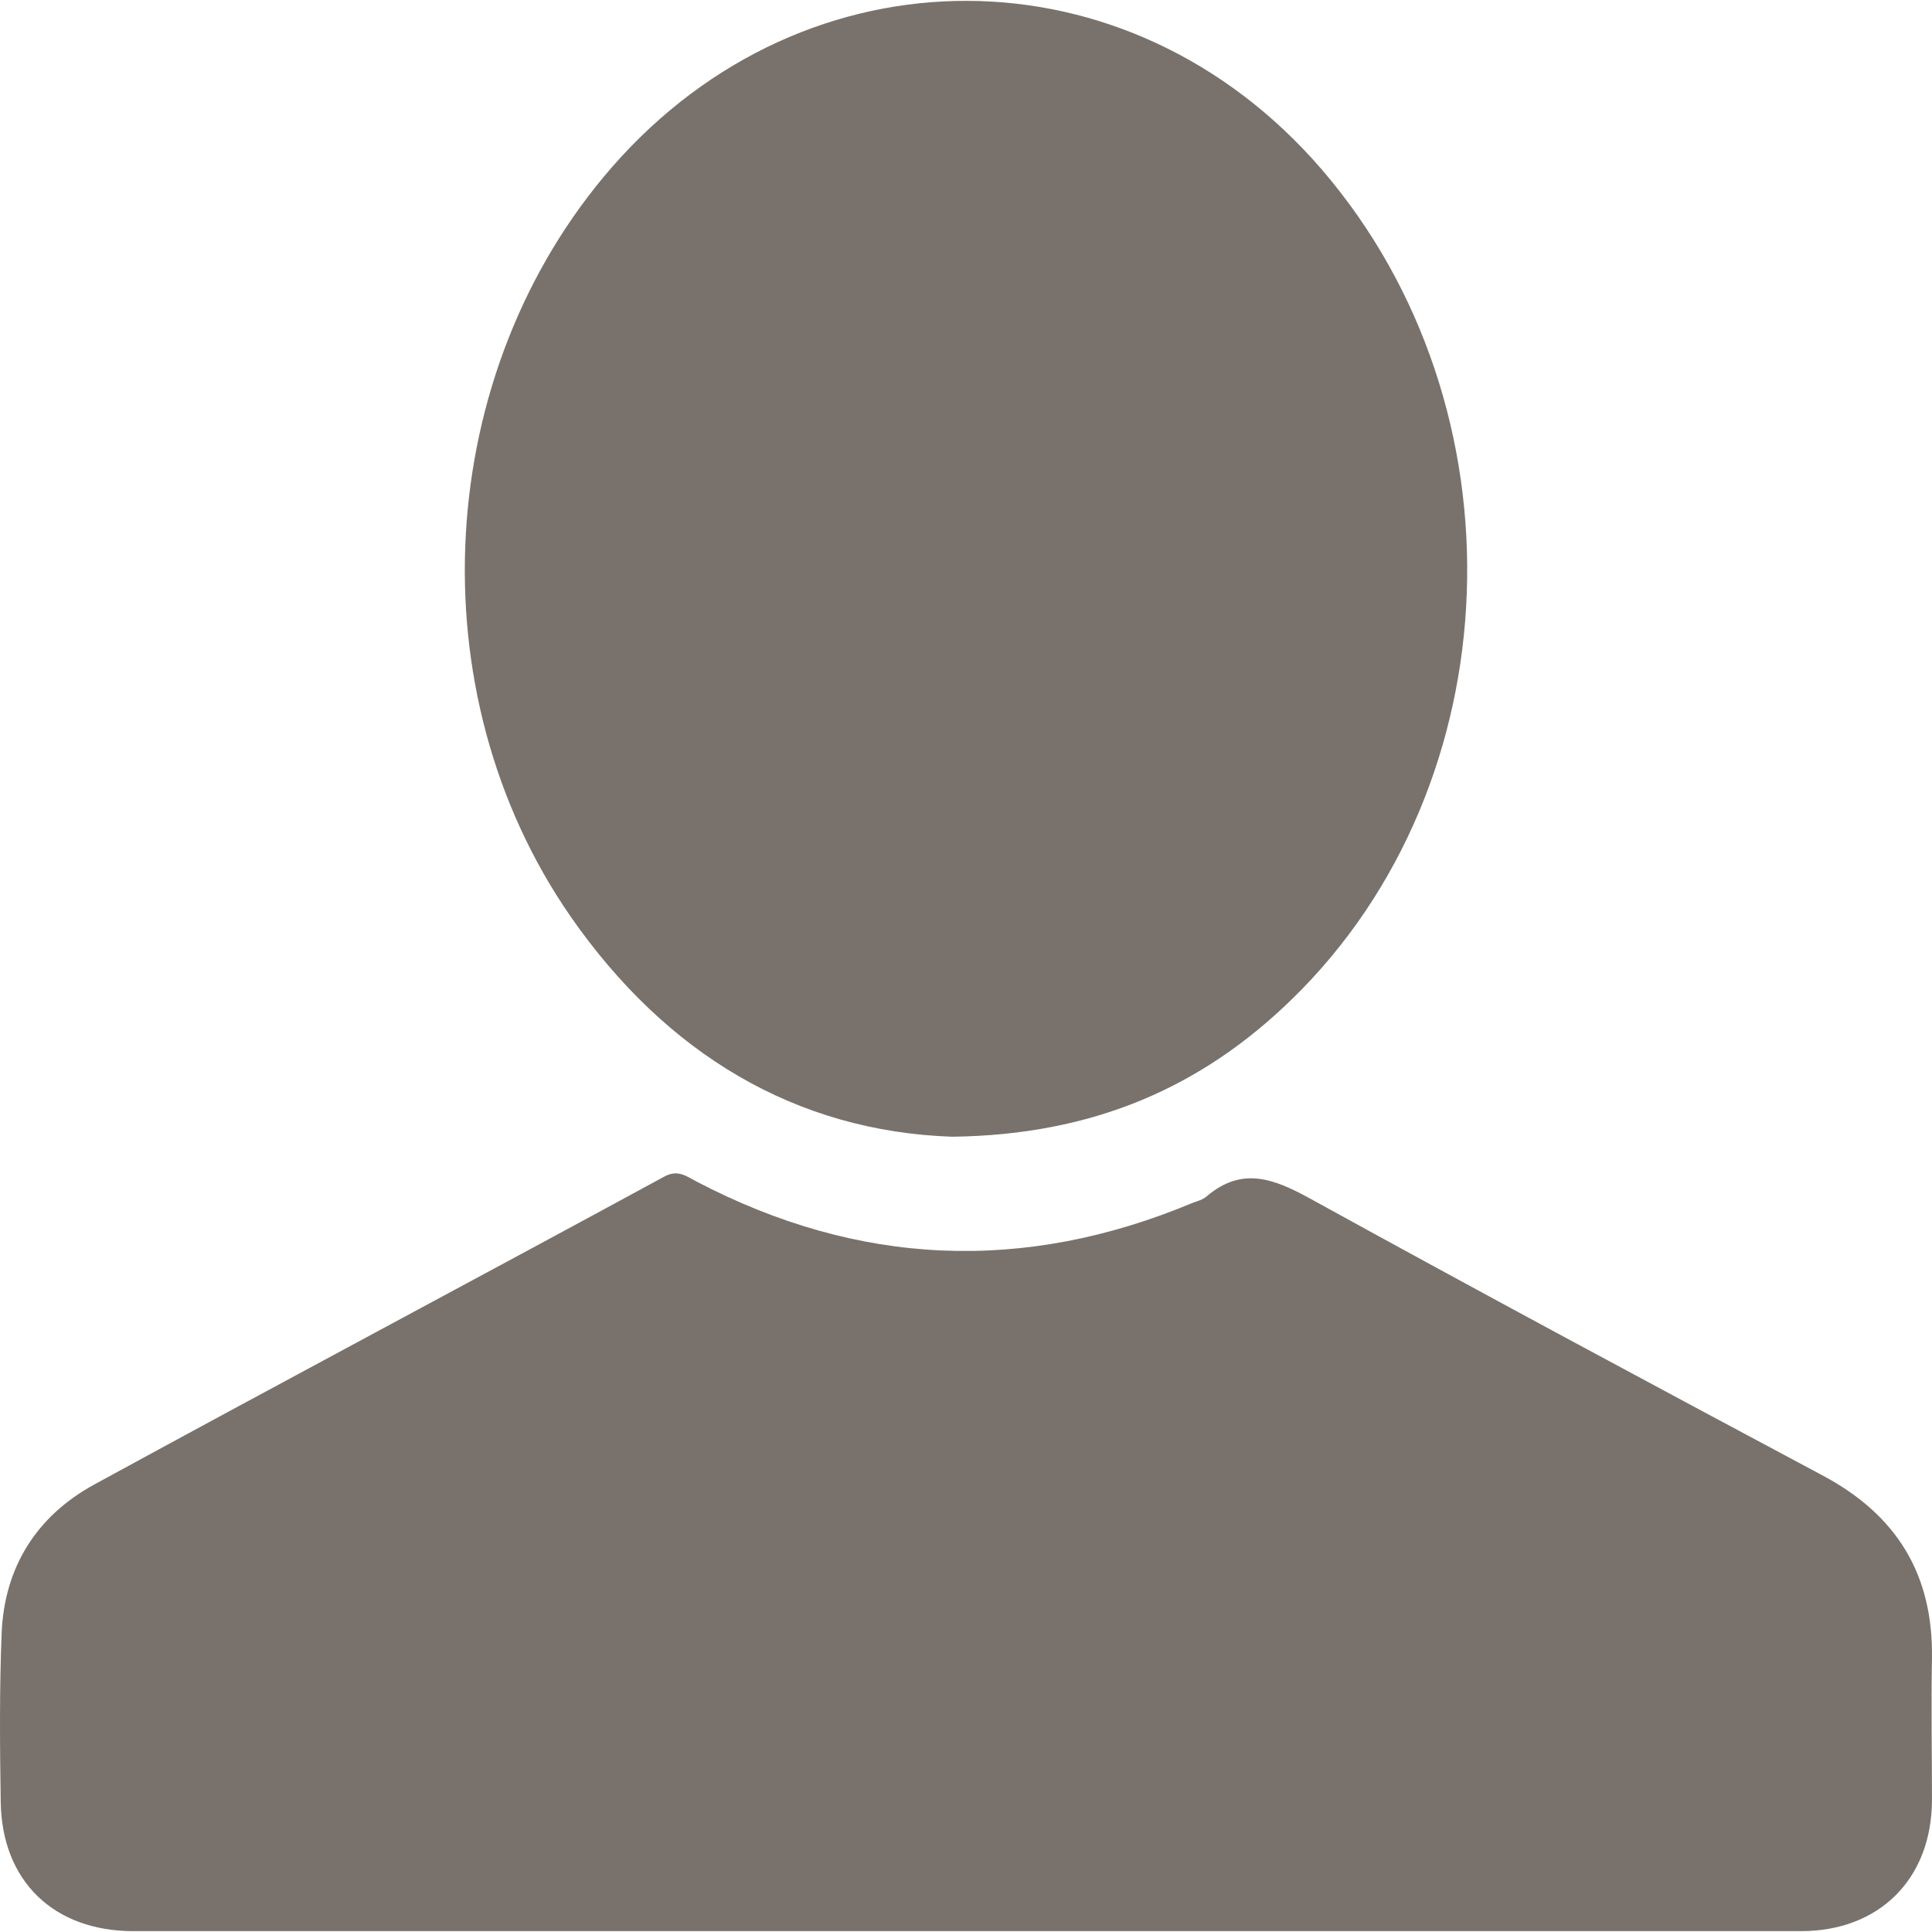
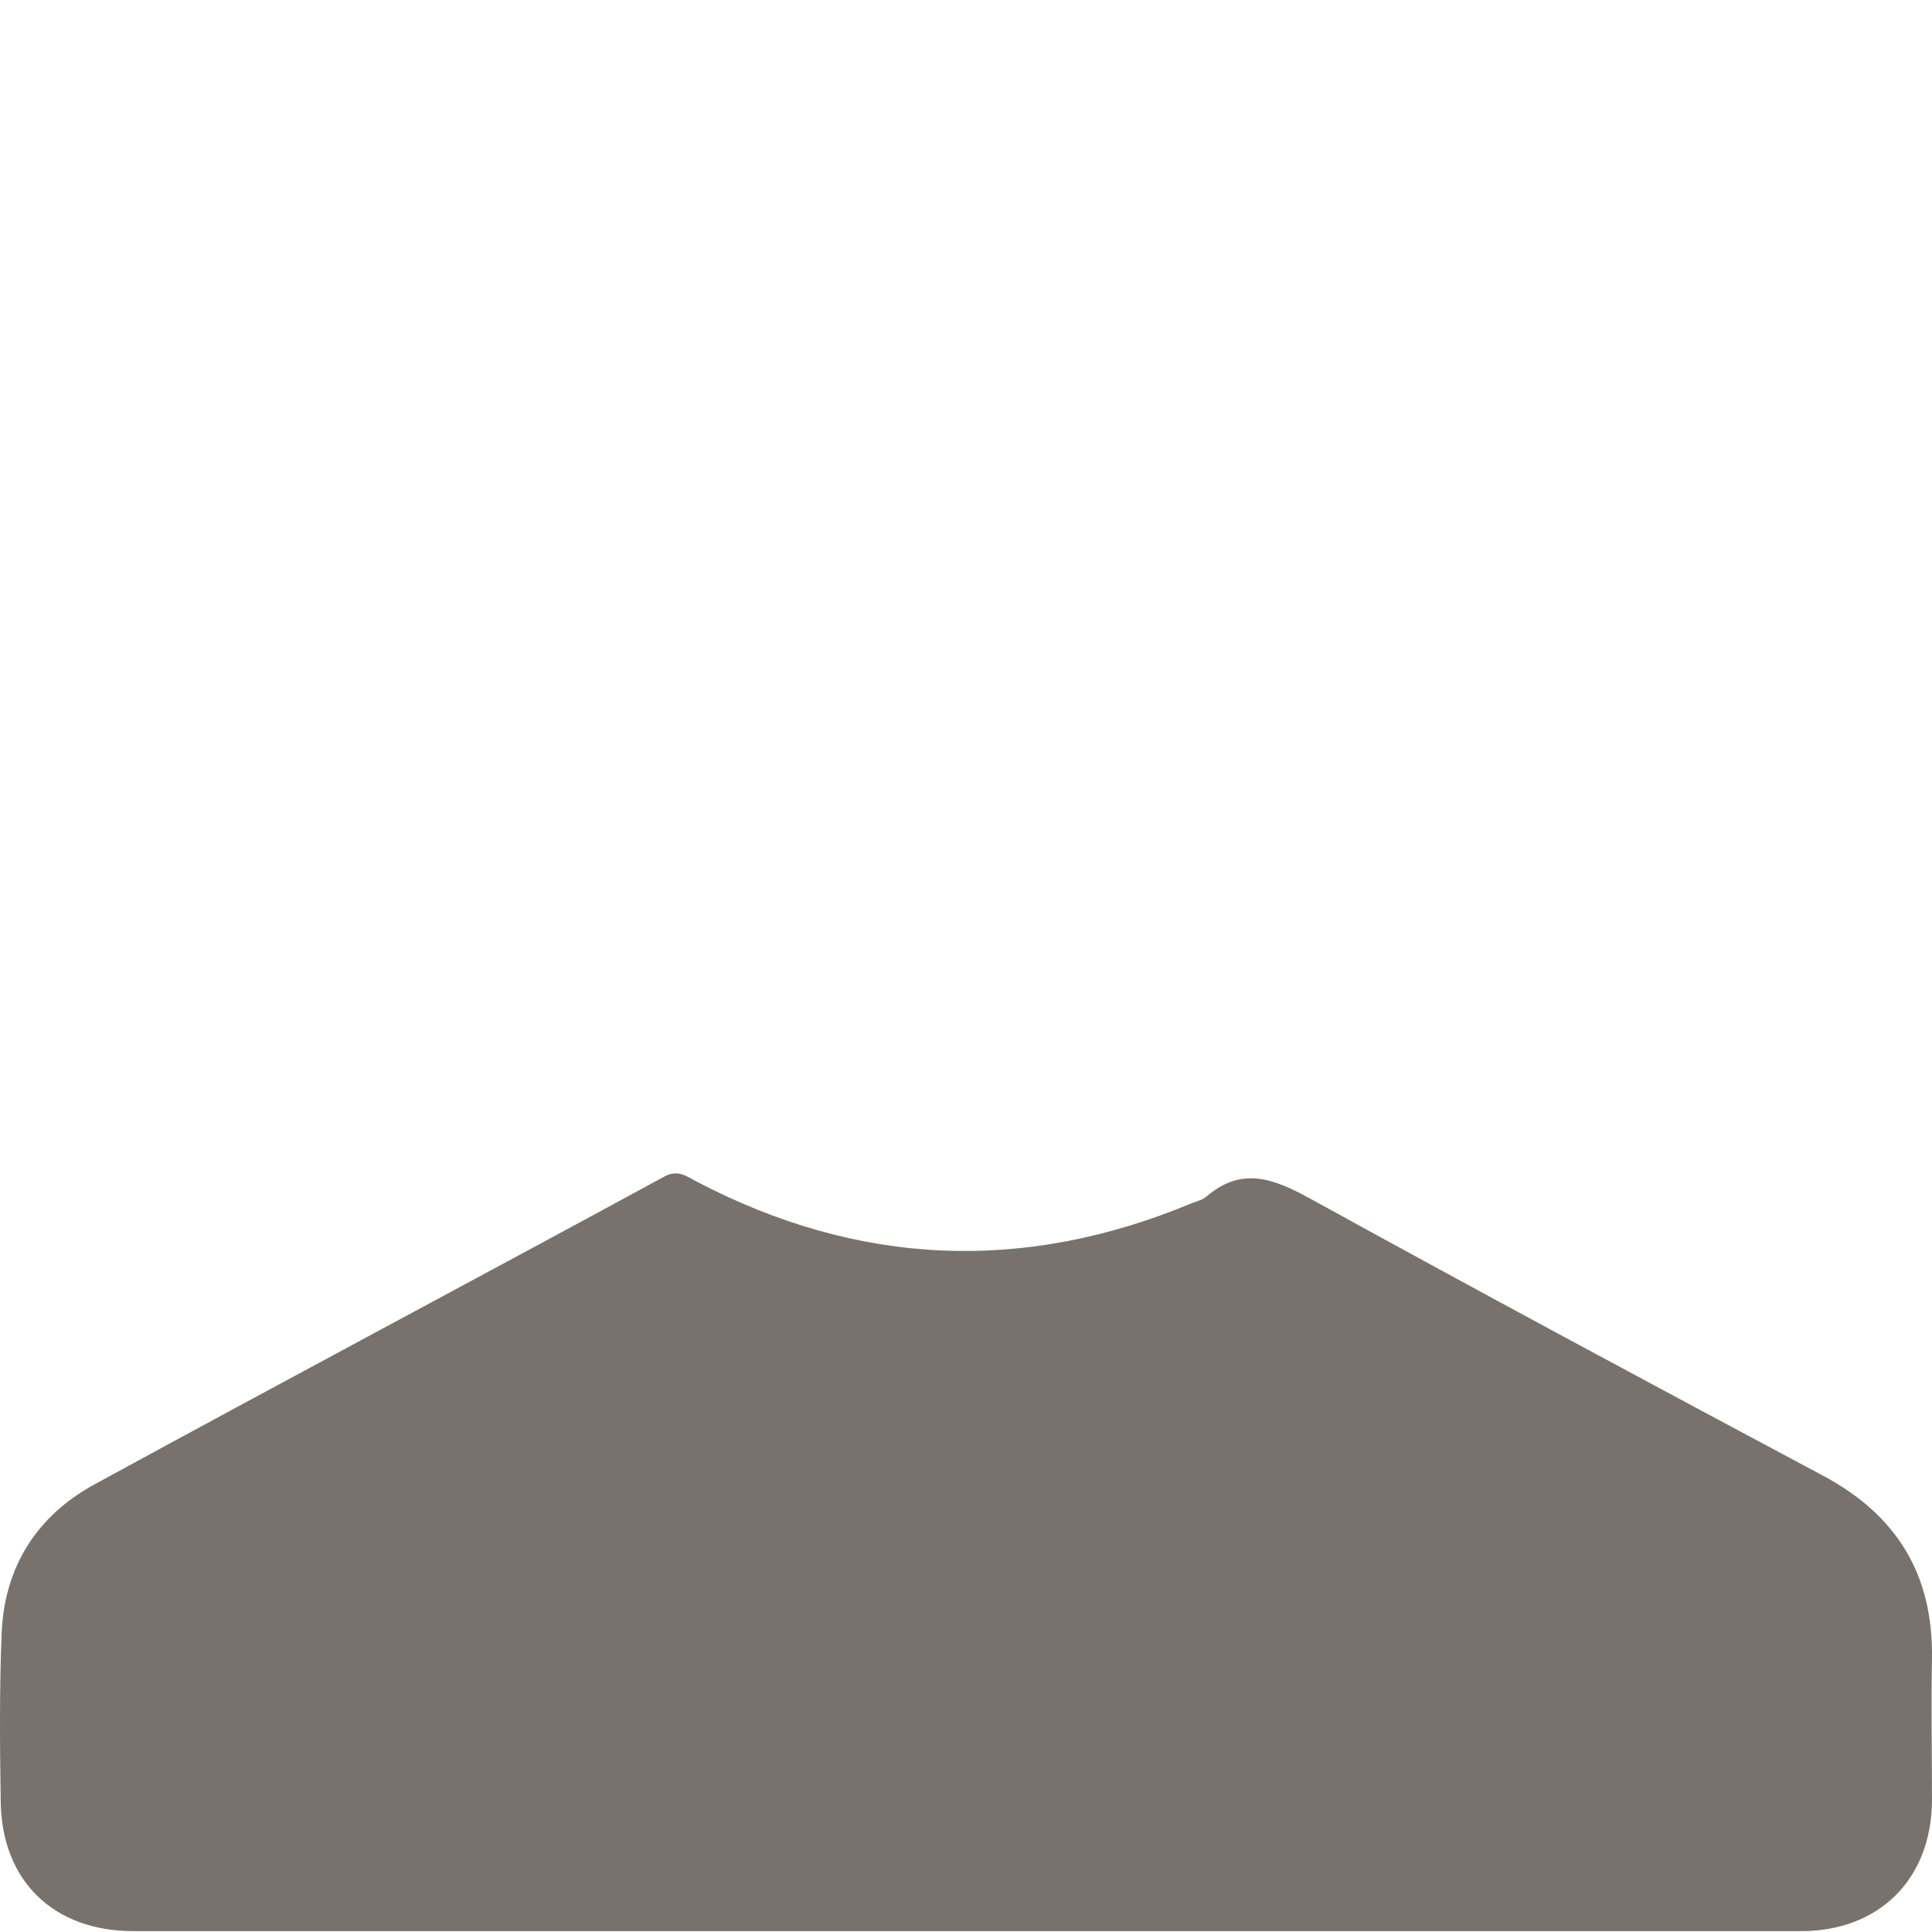
<svg xmlns="http://www.w3.org/2000/svg" version="1.1" id="Layer_1" x="0px" y="0px" width="16px" height="16px" viewBox="175.693 175.663 402.423 402.067" enable-background="new 175.693 175.663 402.423 402.067" xml:space="preserve">
  <g>
    <path fill="#79726C" d="M376.93,577.73H203.5c-16.56,0-27.379-10.359-27.656-26.824c-0.184-11.746-0.277-23.402,0.184-35.148   c0.555-13.875,7.309-24.512,19.332-31.078c39.496-21.551,79.176-42.641,118.67-64.102c2.867-1.574,4.625-0.094,6.754,1.016   c33.762,17.668,68.168,19.147,103.32,4.441c1.016-0.371,2.129-0.648,2.961-1.387c7.309-6.195,13.875-3.699,21.461,0.461   c35.426,19.516,71.129,38.664,106.829,57.719c15.445,8.23,23.031,20.625,22.755,38.109c-0.184,9.898,0,19.703,0,29.598   c-0.094,16.371-11.009,27.195-27.285,27.195H376.934H376.93z" />
-     <path fill="#79726C" d="M374.06,412.26c-32.56-1.109-59.566-17.203-79.453-45.785c-32.559-46.898-28.676-113.5,8.602-156.23   c40.512-46.34,107.66-46.062,147.81,0.555c42.642,49.578,39.957,127.83-6.195,172.78c-18.87,18.406-41.44,28.305-70.762,28.676   L374.06,412.26z" />
  </g>
</svg>